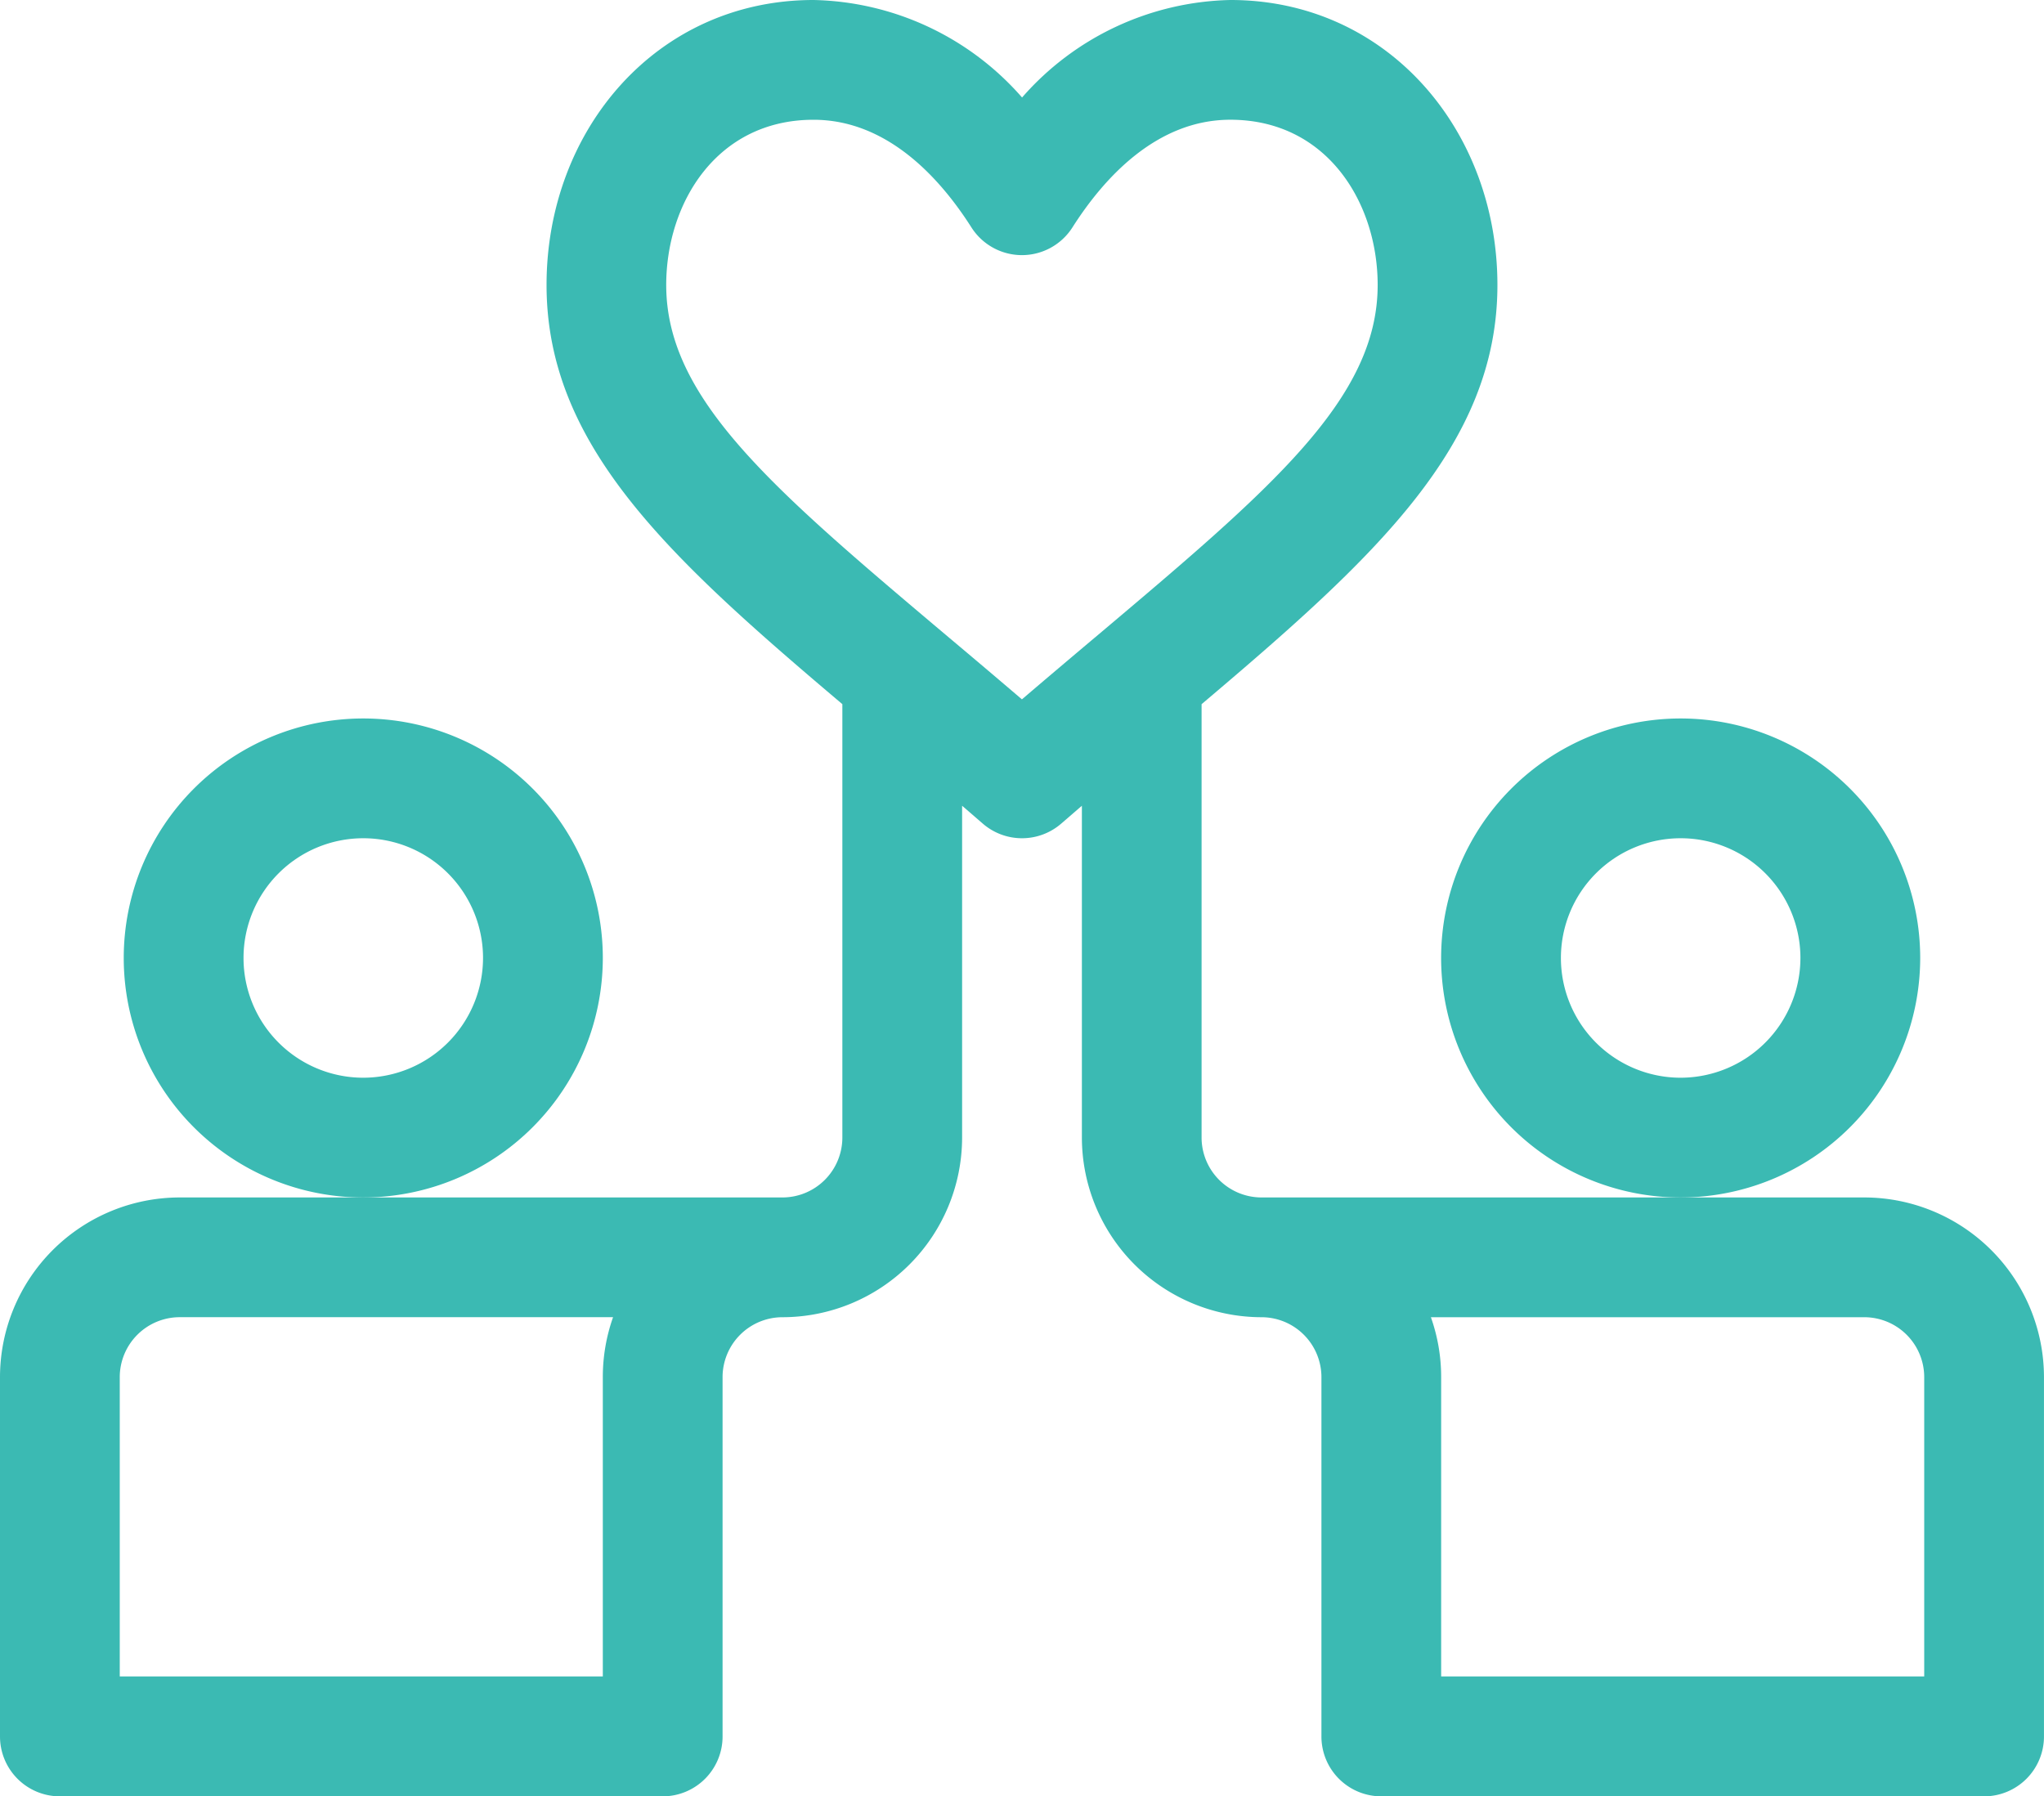
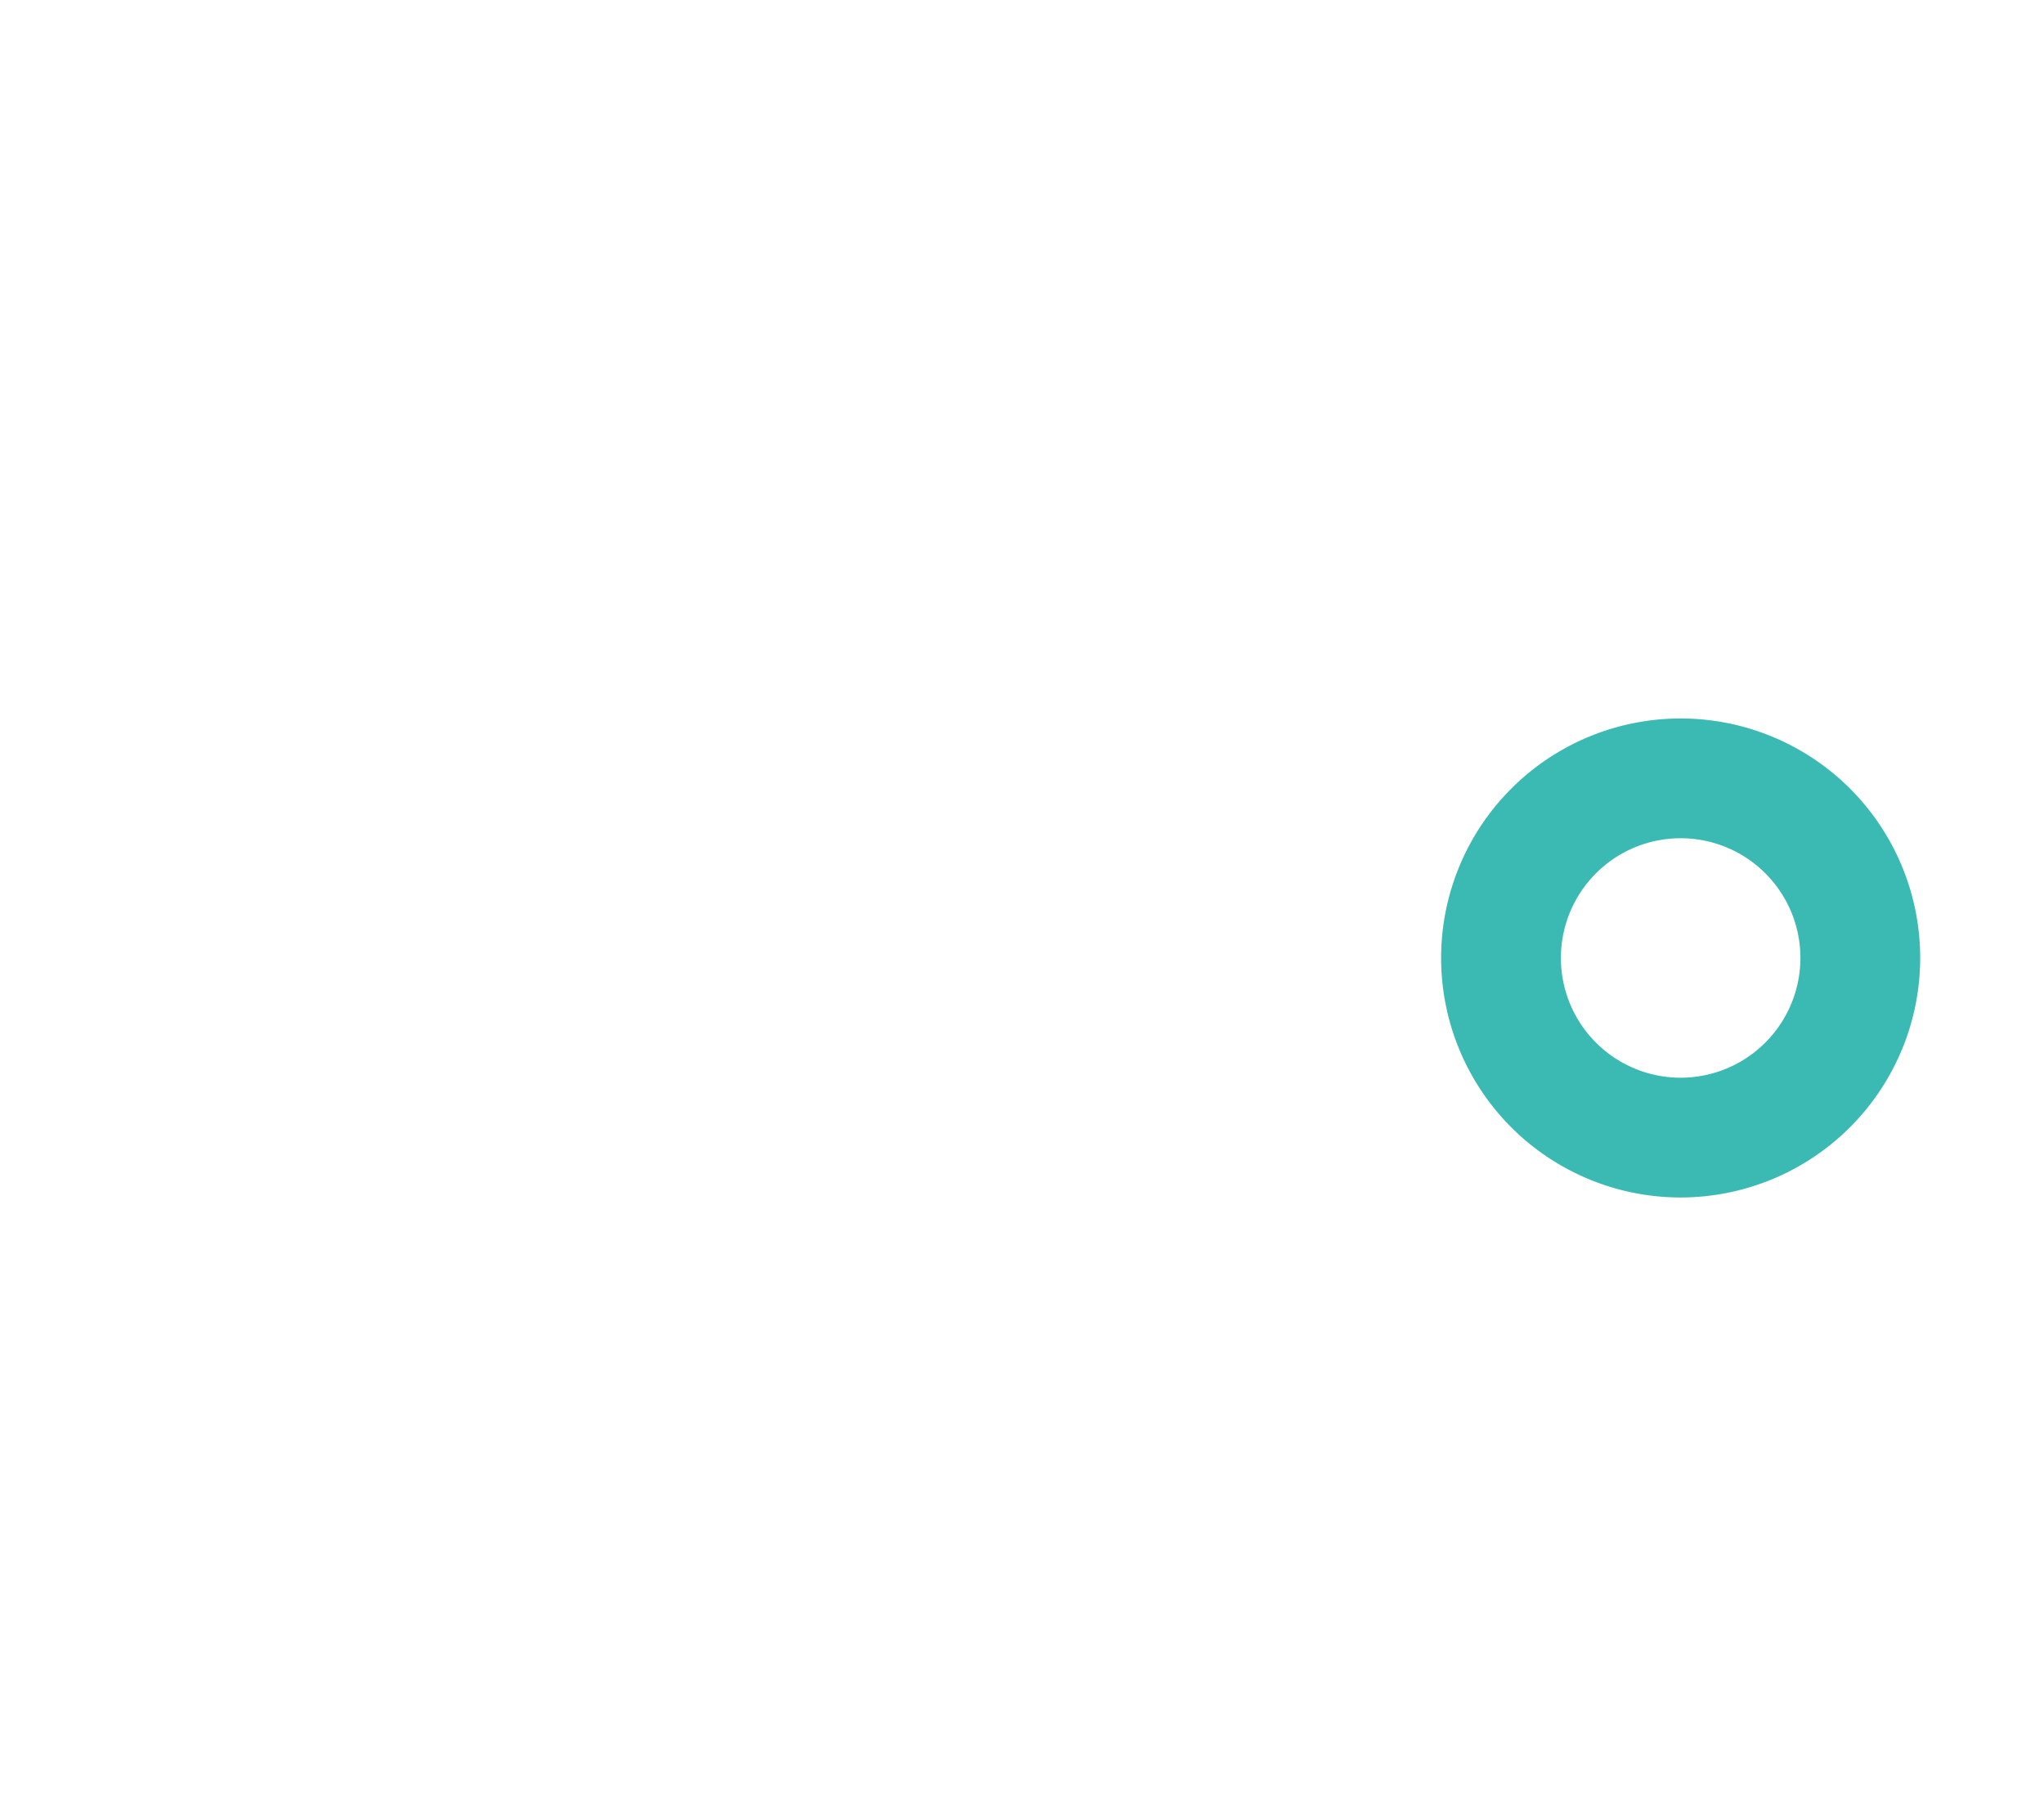
<svg xmlns="http://www.w3.org/2000/svg" width="70.765" height="62.195" viewBox="0 0 70.765 62.195">
  <g id="D_17" transform="translate(0 -31)">
-     <path id="Trazado_5551" data-name="Trazado 5551" d="M70.764,78.683a6.227,6.227,0,0,0-6.22-6.22H43.675A2.076,2.076,0,0,1,41.6,70.39V55.383c6-5.079,10.242-8.95,10.242-14.514C51.843,35.5,48.025,31,42.6,31a9.849,9.849,0,0,0-7.215,3.376A9.849,9.849,0,0,0,28.168,31c-5.435,0-9.246,4.5-9.246,9.868,0,5.564,4.238,9.435,10.241,14.514V70.39a2.076,2.076,0,0,1-2.073,2.073H6.22A6.227,6.227,0,0,0,0,78.683V91.122A2.073,2.073,0,0,0,2.073,93.2h20.87a2.073,2.073,0,0,0,2.073-2.073V78.683a2.076,2.076,0,0,1,2.073-2.073,6.227,6.227,0,0,0,6.22-6.22V58.9l.714.617a2.073,2.073,0,0,0,2.719,0l.714-.617V70.39a6.227,6.227,0,0,0,6.22,6.22,2.076,2.076,0,0,1,2.073,2.073V91.122A2.073,2.073,0,0,0,47.821,93.2h20.87a2.073,2.073,0,0,0,2.073-2.073Zm-49.894,0V89.049H4.146V78.683A2.078,2.078,0,0,1,6.22,76.609H21.225A6.208,6.208,0,0,0,20.87,78.683ZM37.9,53.08c-.817.689-1.652,1.394-2.52,2.136-.868-.742-1.7-1.446-2.52-2.135-6.108-5.152-9.795-8.262-9.795-12.212,0-2.843,1.752-5.722,5.1-5.722,2.558,0,4.384,2.026,5.465,3.725a2.073,2.073,0,0,0,3.5,0c1.082-1.7,2.908-3.726,5.466-3.726,3.348,0,5.1,2.879,5.1,5.722,0,3.95-3.687,7.059-9.794,12.211ZM49.894,89.049V78.683a6.193,6.193,0,0,0-.355-2.073H64.545a2.076,2.076,0,0,1,2.073,2.073V89.049Z" transform="translate(0)" fill="#3bbab3" />
-     <path id="Trazado_5552" data-name="Trazado 5552" d="M47.585,219.293a8.293,8.293,0,1,0-8.293,8.293A8.3,8.3,0,0,0,47.585,219.293Zm-8.293,4.146a4.146,4.146,0,1,1,4.146-4.146A4.151,4.151,0,0,1,39.293,223.439Z" transform="translate(-26.715 -155.122)" fill="#3bbab3" />
    <path id="Trazado_5553" data-name="Trazado 5553" d="M377.585,219.293a8.293,8.293,0,1,0-8.293,8.293A8.3,8.3,0,0,0,377.585,219.293Zm-8.293,4.146a4.146,4.146,0,1,1,4.146-4.146A4.151,4.151,0,0,1,369.293,223.439Z" transform="translate(-311.106 -155.122)" fill="#3bbab3" />
  </g>
</svg>